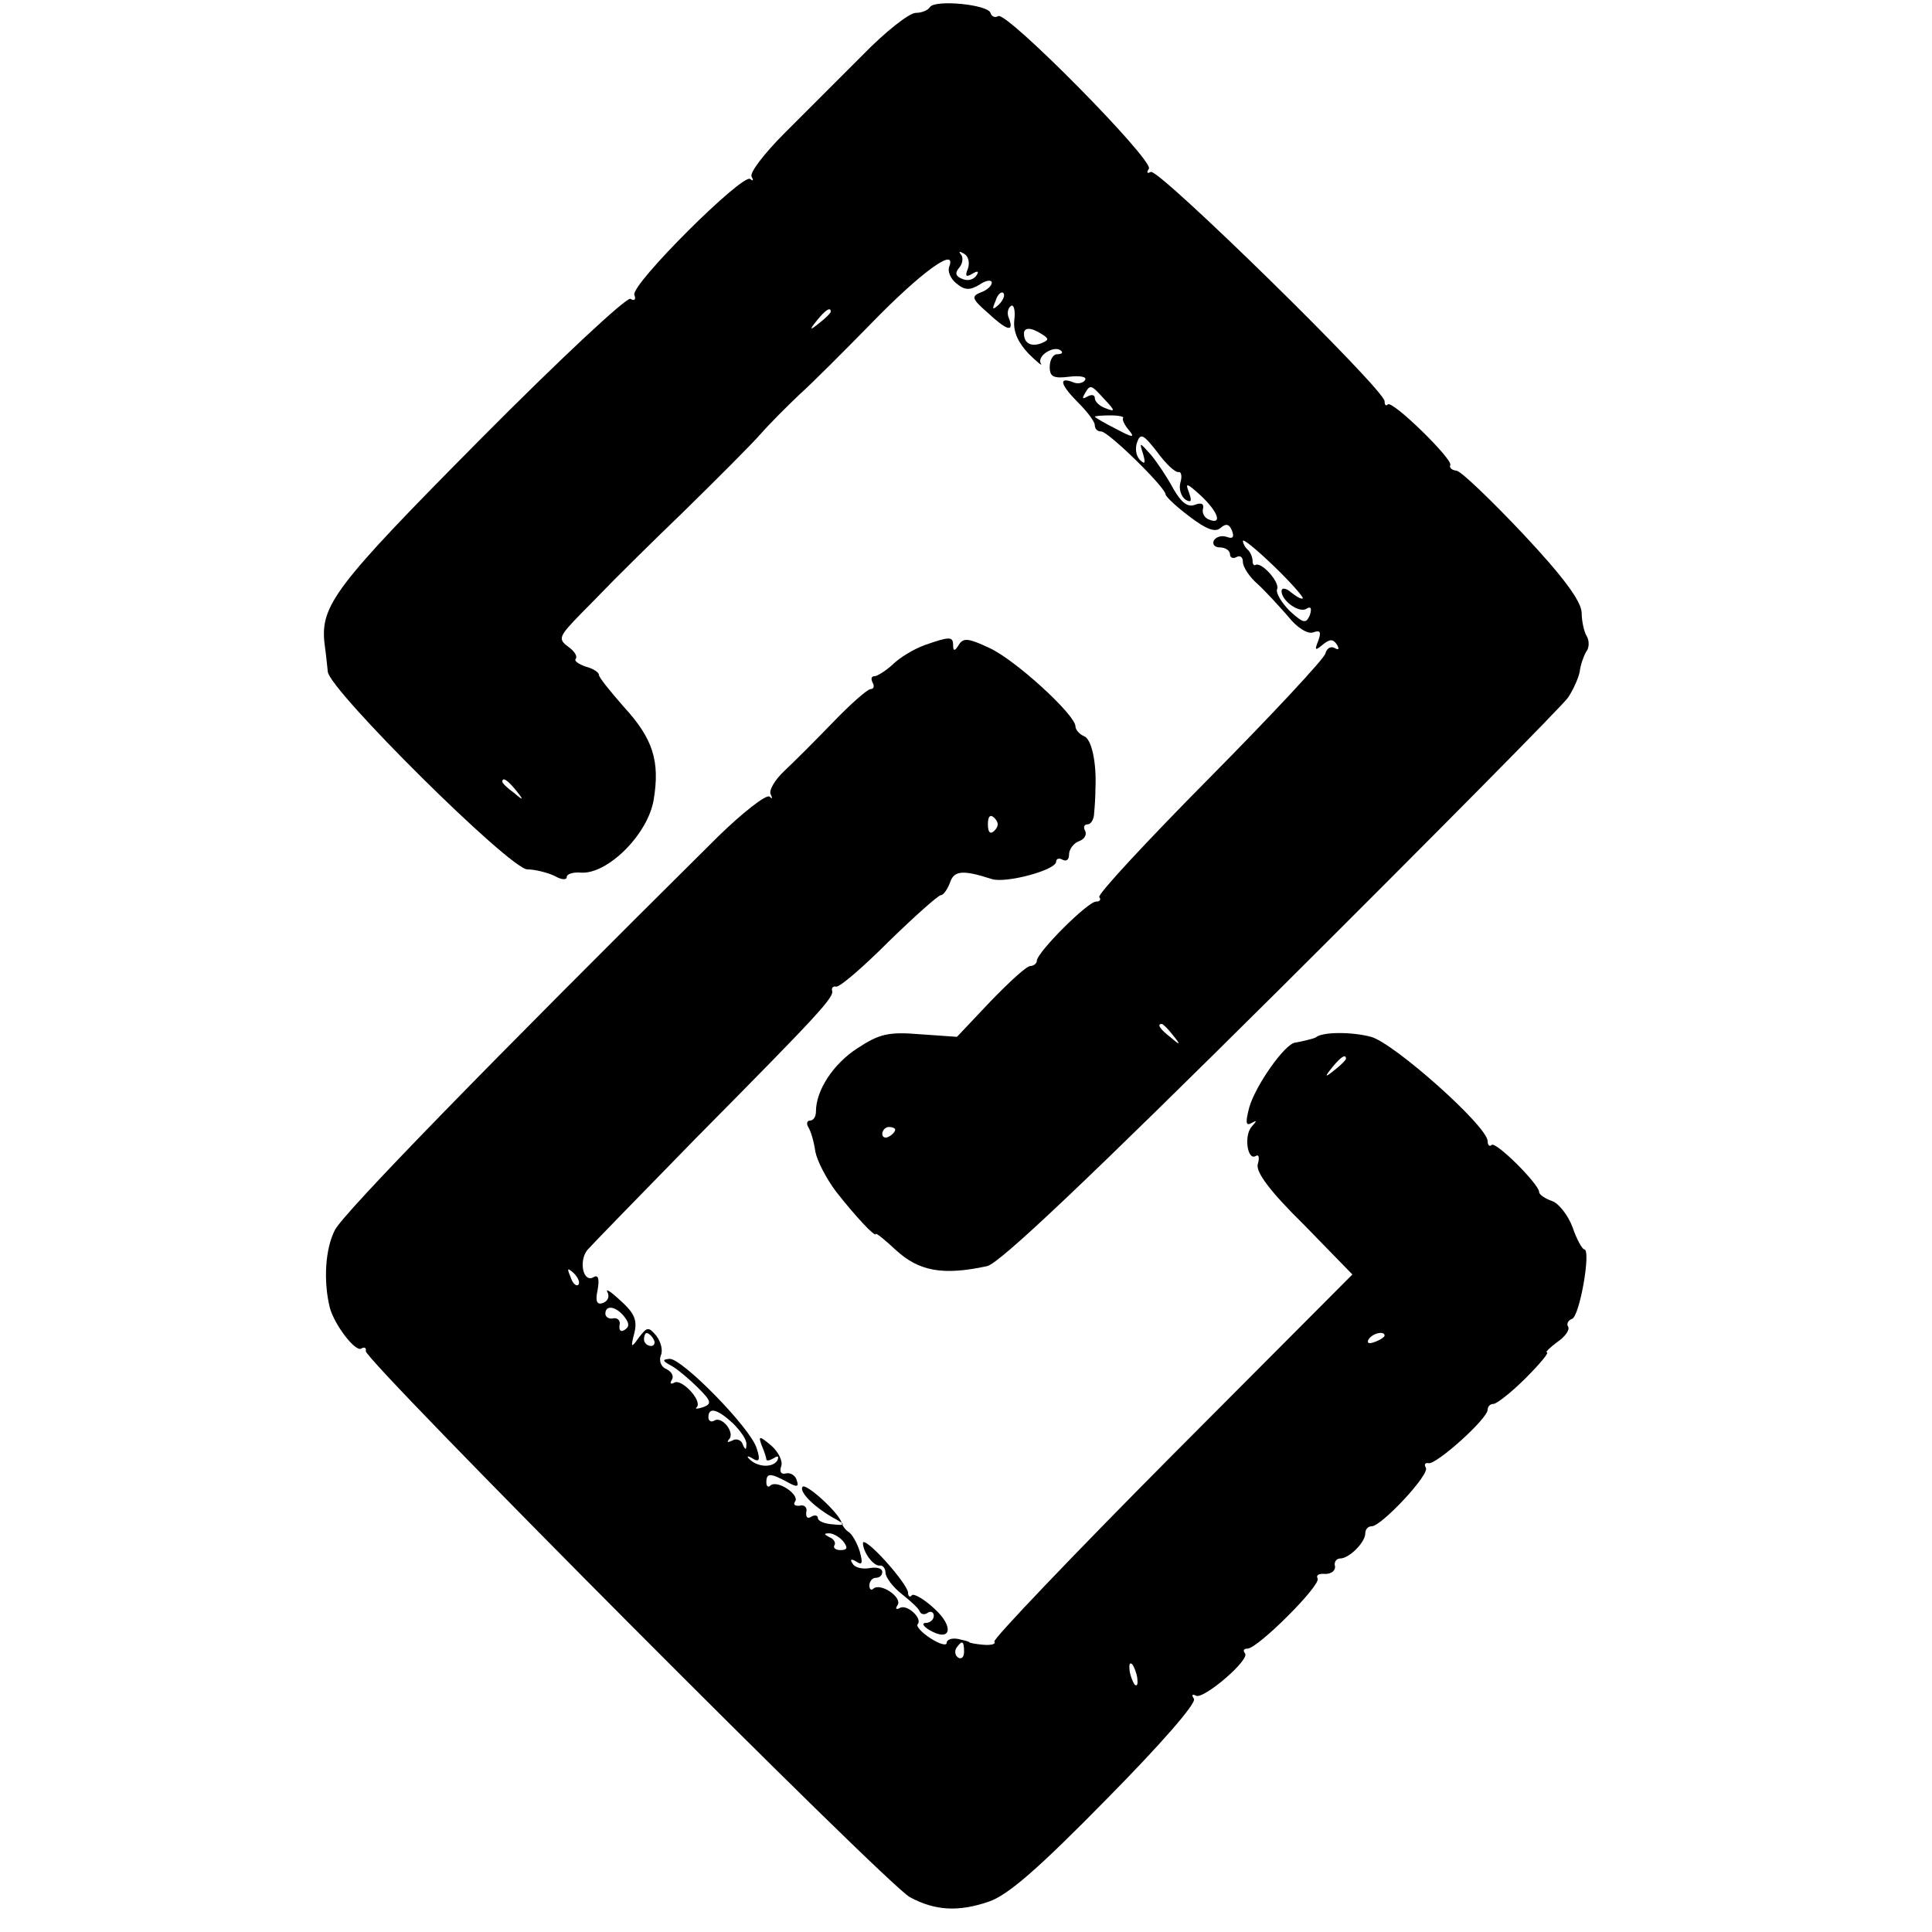
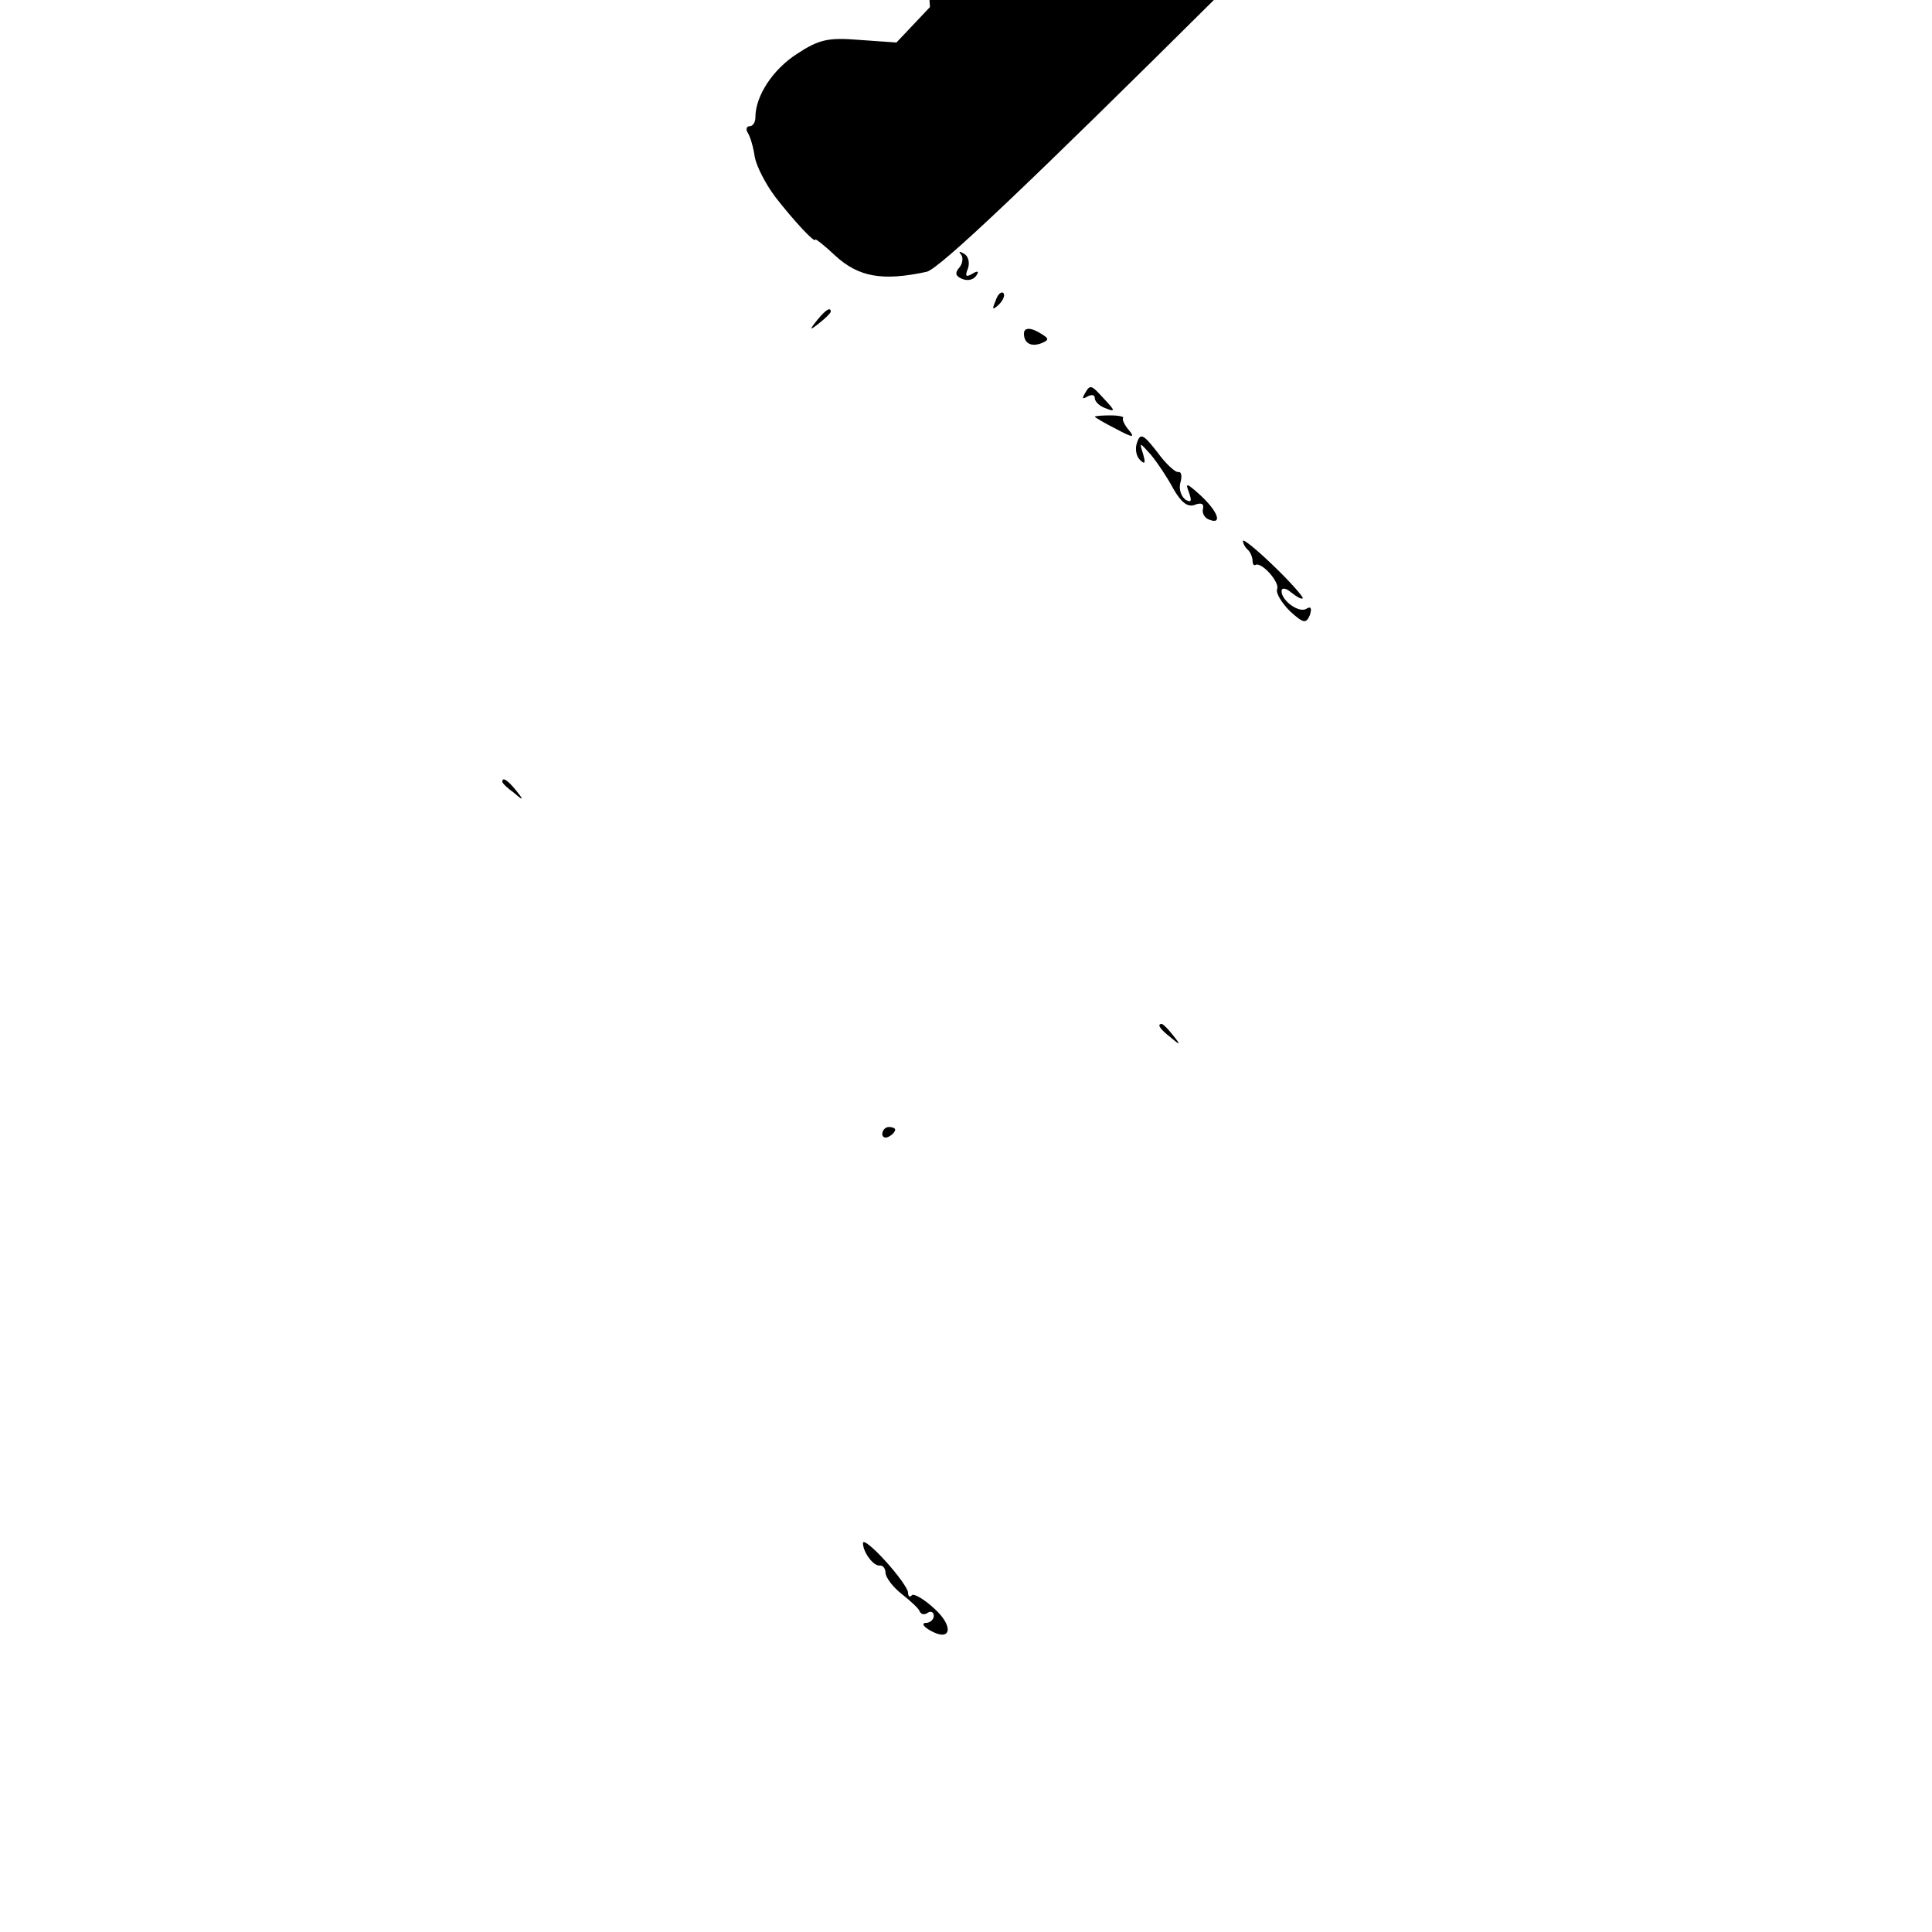
<svg xmlns="http://www.w3.org/2000/svg" version="1.0" width="300pt" height="300pt" viewBox="0 0 300 300" preserveAspectRatio="xMidYMid meet">
  <g transform="translate(0,300) scale(0.1,-0.1)" fill="#000000" stroke="none">
-     <path d="M1444 2989 c-3 -5 -13 -9 -22 -9 -10 0 -47 -29 -82 -65 -36 -36 -91 -91 -122 -122 -31 -31 -54 -61 -51 -67 3 -6 3 -8 -2 -4 -11 10 -186 -164 -180 -180 3 -7 0 -10 -6 -6 -6 3 -109 -93 -234 -219 -225 -227 -248 -257 -241 -317 2 -14 4 -33 5 -43 2 -28 283 -307 310 -307 12 0 31 -5 42 -10 10 -6 19 -7 19 -2 0 5 10 8 22 7 41 -3 104 59 113 113 10 60 -1 95 -46 144 -21 24 -39 46 -39 50 0 4 -9 10 -21 13 -11 4 -18 9 -15 12 3 4 -2 12 -12 19 -16 12 -14 16 20 51 21 21 44 45 52 53 8 8 56 56 108 106 51 50 105 104 119 120 14 16 41 43 60 61 19 17 70 68 114 113 75 77 131 118 119 86 -3 -7 2 -19 11 -26 13 -11 21 -11 36 -2 10 7 19 8 19 3 0 -5 -8 -12 -17 -15 -15 -6 -14 -10 10 -31 30 -28 42 -32 34 -10 -4 8 -2 17 3 20 4 3 7 -7 5 -22 -2 -18 6 -35 22 -52 14 -14 23 -21 19 -15 -6 12 22 29 32 19 3 -3 0 -5 -6 -5 -7 0 -12 -9 -12 -20 0 -15 6 -18 30 -15 17 2 28 0 25 -5 -3 -5 -12 -7 -20 -3 -22 8 -18 -5 10 -33 14 -14 25 -29 25 -34 0 -6 4 -10 10 -10 11 0 100 -87 100 -98 1 -4 17 -19 37 -34 26 -20 40 -25 48 -18 9 8 14 6 18 -4 4 -10 1 -13 -7 -10 -8 3 -17 1 -21 -5 -3 -6 1 -11 9 -11 9 0 16 -5 16 -11 0 -5 5 -7 10 -4 6 3 10 0 10 -8 0 -7 10 -23 23 -34 12 -11 33 -34 47 -50 14 -18 31 -28 39 -25 11 4 13 1 8 -13 -6 -15 -5 -16 7 -6 11 9 16 9 22 0 4 -7 3 -9 -4 -5 -6 3 -12 -1 -14 -9 -2 -8 -83 -95 -180 -193 -98 -99 -175 -182 -171 -185 3 -4 1 -7 -5 -7 -13 0 -92 -79 -92 -92 0 -4 -5 -8 -10 -8 -6 0 -33 -25 -62 -55 l-52 -55 -57 4 c-49 4 -63 1 -98 -22 -37 -24 -64 -65 -64 -98 0 -8 -4 -14 -9 -14 -5 0 -6 -5 -3 -10 4 -6 9 -23 11 -38 3 -15 17 -42 32 -62 28 -36 62 -73 62 -66 0 2 14 -9 31 -25 36 -33 73 -40 142 -25 20 5 157 135 458 434 236 235 436 437 444 449 8 12 16 30 18 40 1 10 6 24 10 31 5 6 5 17 1 24 -4 6 -8 23 -8 37 -1 18 -29 56 -91 122 -50 53 -96 97 -103 98 -7 1 -12 4 -10 9 4 9 -90 101 -97 94 -3 -3 -5 -1 -5 5 0 18 -352 363 -363 356 -6 -3 -7 -1 -3 5 8 13 -221 245 -234 237 -5 -3 -10 -1 -12 5 -4 13 -86 21 -94 9z m59 -406 c-5 -12 -3 -14 7 -8 8 5 11 4 6 -3 -4 -6 -13 -9 -22 -5 -10 4 -12 9 -4 18 5 6 6 16 2 20 -4 5 -2 5 5 1 7 -4 9 -14 6 -23z m48 -56 c-10 -9 -11 -8 -5 6 3 10 9 15 12 12 3 -3 0 -11 -7 -18z m-261 -11 c0 -2 -8 -10 -17 -17 -16 -13 -17 -12 -4 4 13 16 21 21 21 13z m328 -35 c11 -7 11 -9 -1 -14 -16 -6 -27 0 -27 15 0 10 11 10 28 -1z m97 -101 c17 -18 17 -20 2 -14 -9 3 -17 10 -17 16 0 5 -5 6 -12 2 -7 -4 -8 -3 -4 4 9 16 10 15 31 -8z m29 -29 c-2 -2 2 -11 9 -19 10 -12 6 -12 -20 2 -18 9 -33 18 -33 19 0 1 11 2 24 2 13 0 22 -2 20 -4z m86 -84 c4 1 6 -6 3 -16 -3 -10 1 -22 8 -27 9 -5 10 -2 5 12 -6 15 -3 14 18 -5 28 -26 34 -46 14 -38 -7 2 -12 10 -10 17 2 8 -3 10 -13 6 -11 -4 -21 4 -33 25 -9 17 -25 41 -35 53 -18 20 -18 20 -12 1 4 -14 3 -17 -5 -9 -6 6 -8 18 -4 28 5 14 10 11 31 -16 13 -18 28 -32 33 -31z m193 -196 c-2 -2 -9 2 -18 9 -8 7 -15 8 -15 2 0 -15 28 -35 39 -27 7 4 8 0 5 -10 -6 -14 -10 -13 -31 6 -13 13 -22 28 -20 34 5 10 -23 42 -33 38 -3 -2 -5 1 -5 6 0 5 -3 13 -7 17 -5 4 -8 11 -8 14 0 4 21 -13 48 -39 26 -25 46 -48 45 -50z m-1222 -298 c13 -16 12 -17 -3 -4 -10 7 -18 15 -18 17 0 8 8 3 21 -13z m1020 -380 c13 -16 12 -17 -3 -4 -17 13 -22 21 -14 21 2 0 10 -8 17 -17z m-431 -147 c0 -3 -4 -8 -10 -11 -5 -3 -10 -1 -10 4 0 6 5 11 10 11 6 0 10 -2 10 -4z" />
-     <path d="M1435 1998 c-16 -6 -38 -19 -49 -30 -11 -10 -24 -18 -28 -18 -5 0 -6 -4 -3 -10 3 -5 2 -10 -3 -10 -5 0 -31 -23 -58 -51 -27 -28 -61 -62 -76 -76 -15 -14 -25 -31 -21 -37 3 -6 2 -7 -2 -3 -5 4 -41 -24 -80 -62 -358 -355 -581 -584 -595 -611 -15 -29 -18 -79 -8 -120 7 -27 40 -70 49 -64 5 3 8 1 7 -4 -4 -12 810 -830 845 -848 39 -21 75 -23 122 -7 30 10 77 51 183 159 83 84 140 149 136 156 -4 6 -3 8 3 5 11 -7 86 57 76 66 -3 4 -2 7 4 7 16 0 115 99 109 109 -3 5 2 8 12 7 9 0 16 5 15 12 -2 6 2 12 8 12 14 0 39 25 39 39 0 6 4 11 10 11 15 0 91 81 84 91 -3 5 -1 8 4 7 12 -3 92 69 92 83 0 5 4 9 9 9 5 0 28 18 50 40 22 22 37 40 33 40 -3 0 4 7 16 16 12 8 20 19 17 24 -3 4 0 10 6 12 12 4 30 108 19 108 -3 0 -12 16 -18 34 -7 19 -22 38 -32 41 -11 4 -20 10 -20 14 0 12 -68 80 -74 73 -3 -3 -6 0 -6 6 0 23 -145 152 -181 162 -30 8 -76 8 -86 -1 -4 -2 -20 -6 -32 -8 -16 -2 -61 -66 -71 -100 -6 -23 -6 -30 3 -25 9 5 9 4 1 -5 -13 -14 -7 -54 6 -46 5 3 6 -3 3 -13 -3 -12 19 -42 72 -94 l75 -77 -280 -281 c-154 -155 -278 -285 -276 -289 3 -4 -5 -6 -17 -5 -12 1 -22 3 -22 4 0 1 -8 3 -17 5 -10 2 -18 -1 -18 -6 0 -5 -11 -2 -25 7 -14 9 -23 19 -20 22 8 9 -17 32 -28 25 -6 -3 -7 -1 -3 5 7 12 -27 35 -38 25 -3 -3 -6 -1 -6 5 0 7 5 12 10 12 6 0 10 4 10 9 0 6 -9 8 -20 6 -11 -2 -23 1 -26 7 -5 7 -2 8 6 3 9 -6 10 -2 5 16 -4 13 -12 27 -17 30 -5 3 -10 10 -11 14 -3 15 -57 64 -61 56 -5 -8 19 -32 50 -49 18 -10 17 -11 -3 -9 -13 1 -23 5 -23 10 0 4 -5 5 -10 2 -6 -4 -9 -1 -8 7 2 7 -3 12 -10 10 -8 -1 -11 2 -7 7 6 11 -29 34 -39 24 -3 -3 -6 -1 -6 5 0 15 6 15 32 1 16 -9 19 -8 15 3 -2 7 -10 12 -17 10 -7 -2 -10 3 -7 11 3 8 -4 22 -15 32 -19 16 -21 16 -15 0 4 -9 7 -19 7 -21 0 -3 5 -2 12 2 6 4 8 3 5 -4 -8 -12 -32 -10 -44 3 -4 4 -2 5 6 0 10 -6 12 -2 6 16 -9 31 -115 139 -135 139 -12 -1 -12 -3 3 -11 9 -5 28 -21 41 -34 20 -20 22 -25 8 -30 -9 -3 -14 -3 -10 0 9 10 -24 45 -35 38 -6 -3 -7 -1 -4 4 4 6 0 13 -8 17 -8 3 -12 12 -9 21 4 8 0 22 -7 31 -12 14 -14 14 -27 -3 -12 -17 -13 -16 -7 7 5 20 0 31 -21 50 -15 14 -24 20 -21 14 4 -7 1 -14 -6 -17 -10 -4 -13 2 -9 20 3 17 1 24 -6 20 -16 -10 -24 24 -10 42 7 8 83 86 168 173 192 194 216 220 212 230 -1 4 2 7 6 6 5 -2 42 30 82 70 40 39 77 72 81 72 4 0 10 9 14 19 6 19 19 21 65 6 22 -7 100 14 100 27 0 5 5 6 10 3 6 -3 10 0 10 8 0 8 7 18 16 21 8 3 12 10 9 16 -3 5 -2 10 4 10 5 0 10 8 10 18 1 9 2 26 2 37 2 41 -6 78 -18 82 -7 3 -13 10 -13 15 0 18 -94 104 -134 122 -32 15 -40 16 -47 5 -6 -10 -9 -11 -9 -1 0 14 -5 14 -45 0z m109 -288 c-6 -6 -10 -3 -10 10 0 13 4 16 10 10 7 -7 7 -13 0 -20z m546 -354 c0 -2 -8 -10 -17 -17 -16 -13 -17 -12 -4 4 13 16 21 21 21 13z m-1192 -351 c-3 -3 -9 2 -12 12 -6 14 -5 15 5 6 7 -7 10 -15 7 -18z m71 -49 c8 -10 9 -16 1 -21 -6 -4 -9 -1 -8 7 2 7 -3 12 -9 11 -7 -2 -13 2 -13 7 0 14 16 12 29 -4z m46 -36 c3 -5 1 -10 -4 -10 -6 0 -11 5 -11 10 0 6 2 10 4 10 3 0 8 -4 11 -10z m1135 6 c0 -2 -7 -7 -16 -10 -8 -3 -12 -2 -9 4 6 10 25 14 25 6z m-1012 -136 c12 -12 22 -26 21 -33 0 -9 -2 -9 -6 1 -2 6 -10 9 -16 5 -7 -3 -9 -3 -5 2 10 10 -11 37 -23 29 -5 -3 -9 0 -9 5 0 17 14 13 38 -9z m171 -183 c8 -10 7 -14 -4 -14 -8 0 -12 4 -9 8 2 4 -2 10 -8 12 -8 4 -9 6 -2 6 6 1 17 -5 23 -12z m188 -172 c0 -8 -4 -12 -9 -9 -5 3 -6 10 -3 15 9 13 12 11 12 -6z m269 -41 c1 -9 0 -13 -4 -10 -3 4 -7 14 -8 22 -1 9 0 13 4 10 3 -4 7 -14 8 -22z" />
+     <path d="M1444 2989 l-52 -55 -57 4 c-49 4 -63 1 -98 -22 -37 -24 -64 -65 -64 -98 0 -8 -4 -14 -9 -14 -5 0 -6 -5 -3 -10 4 -6 9 -23 11 -38 3 -15 17 -42 32 -62 28 -36 62 -73 62 -66 0 2 14 -9 31 -25 36 -33 73 -40 142 -25 20 5 157 135 458 434 236 235 436 437 444 449 8 12 16 30 18 40 1 10 6 24 10 31 5 6 5 17 1 24 -4 6 -8 23 -8 37 -1 18 -29 56 -91 122 -50 53 -96 97 -103 98 -7 1 -12 4 -10 9 4 9 -90 101 -97 94 -3 -3 -5 -1 -5 5 0 18 -352 363 -363 356 -6 -3 -7 -1 -3 5 8 13 -221 245 -234 237 -5 -3 -10 -1 -12 5 -4 13 -86 21 -94 9z m59 -406 c-5 -12 -3 -14 7 -8 8 5 11 4 6 -3 -4 -6 -13 -9 -22 -5 -10 4 -12 9 -4 18 5 6 6 16 2 20 -4 5 -2 5 5 1 7 -4 9 -14 6 -23z m48 -56 c-10 -9 -11 -8 -5 6 3 10 9 15 12 12 3 -3 0 -11 -7 -18z m-261 -11 c0 -2 -8 -10 -17 -17 -16 -13 -17 -12 -4 4 13 16 21 21 21 13z m328 -35 c11 -7 11 -9 -1 -14 -16 -6 -27 0 -27 15 0 10 11 10 28 -1z m97 -101 c17 -18 17 -20 2 -14 -9 3 -17 10 -17 16 0 5 -5 6 -12 2 -7 -4 -8 -3 -4 4 9 16 10 15 31 -8z m29 -29 c-2 -2 2 -11 9 -19 10 -12 6 -12 -20 2 -18 9 -33 18 -33 19 0 1 11 2 24 2 13 0 22 -2 20 -4z m86 -84 c4 1 6 -6 3 -16 -3 -10 1 -22 8 -27 9 -5 10 -2 5 12 -6 15 -3 14 18 -5 28 -26 34 -46 14 -38 -7 2 -12 10 -10 17 2 8 -3 10 -13 6 -11 -4 -21 4 -33 25 -9 17 -25 41 -35 53 -18 20 -18 20 -12 1 4 -14 3 -17 -5 -9 -6 6 -8 18 -4 28 5 14 10 11 31 -16 13 -18 28 -32 33 -31z m193 -196 c-2 -2 -9 2 -18 9 -8 7 -15 8 -15 2 0 -15 28 -35 39 -27 7 4 8 0 5 -10 -6 -14 -10 -13 -31 6 -13 13 -22 28 -20 34 5 10 -23 42 -33 38 -3 -2 -5 1 -5 6 0 5 -3 13 -7 17 -5 4 -8 11 -8 14 0 4 21 -13 48 -39 26 -25 46 -48 45 -50z m-1222 -298 c13 -16 12 -17 -3 -4 -10 7 -18 15 -18 17 0 8 8 3 21 -13z m1020 -380 c13 -16 12 -17 -3 -4 -17 13 -22 21 -14 21 2 0 10 -8 17 -17z m-431 -147 c0 -3 -4 -8 -10 -11 -5 -3 -10 -1 -10 4 0 6 5 11 10 11 6 0 10 -2 10 -4z" />
    <path d="M1340 604 c0 -14 16 -36 26 -35 5 1 9 -5 9 -11 0 -7 11 -22 25 -33 14 -11 27 -23 28 -27 2 -5 8 -6 13 -2 5 3 9 0 9 -5 0 -6 -6 -11 -12 -11 -7 0 -5 -5 5 -11 34 -20 39 5 8 33 -16 15 -32 24 -35 21 -3 -4 -6 -2 -6 4 0 6 -16 28 -35 49 -19 21 -35 34 -35 28z" />
  </g>
</svg>